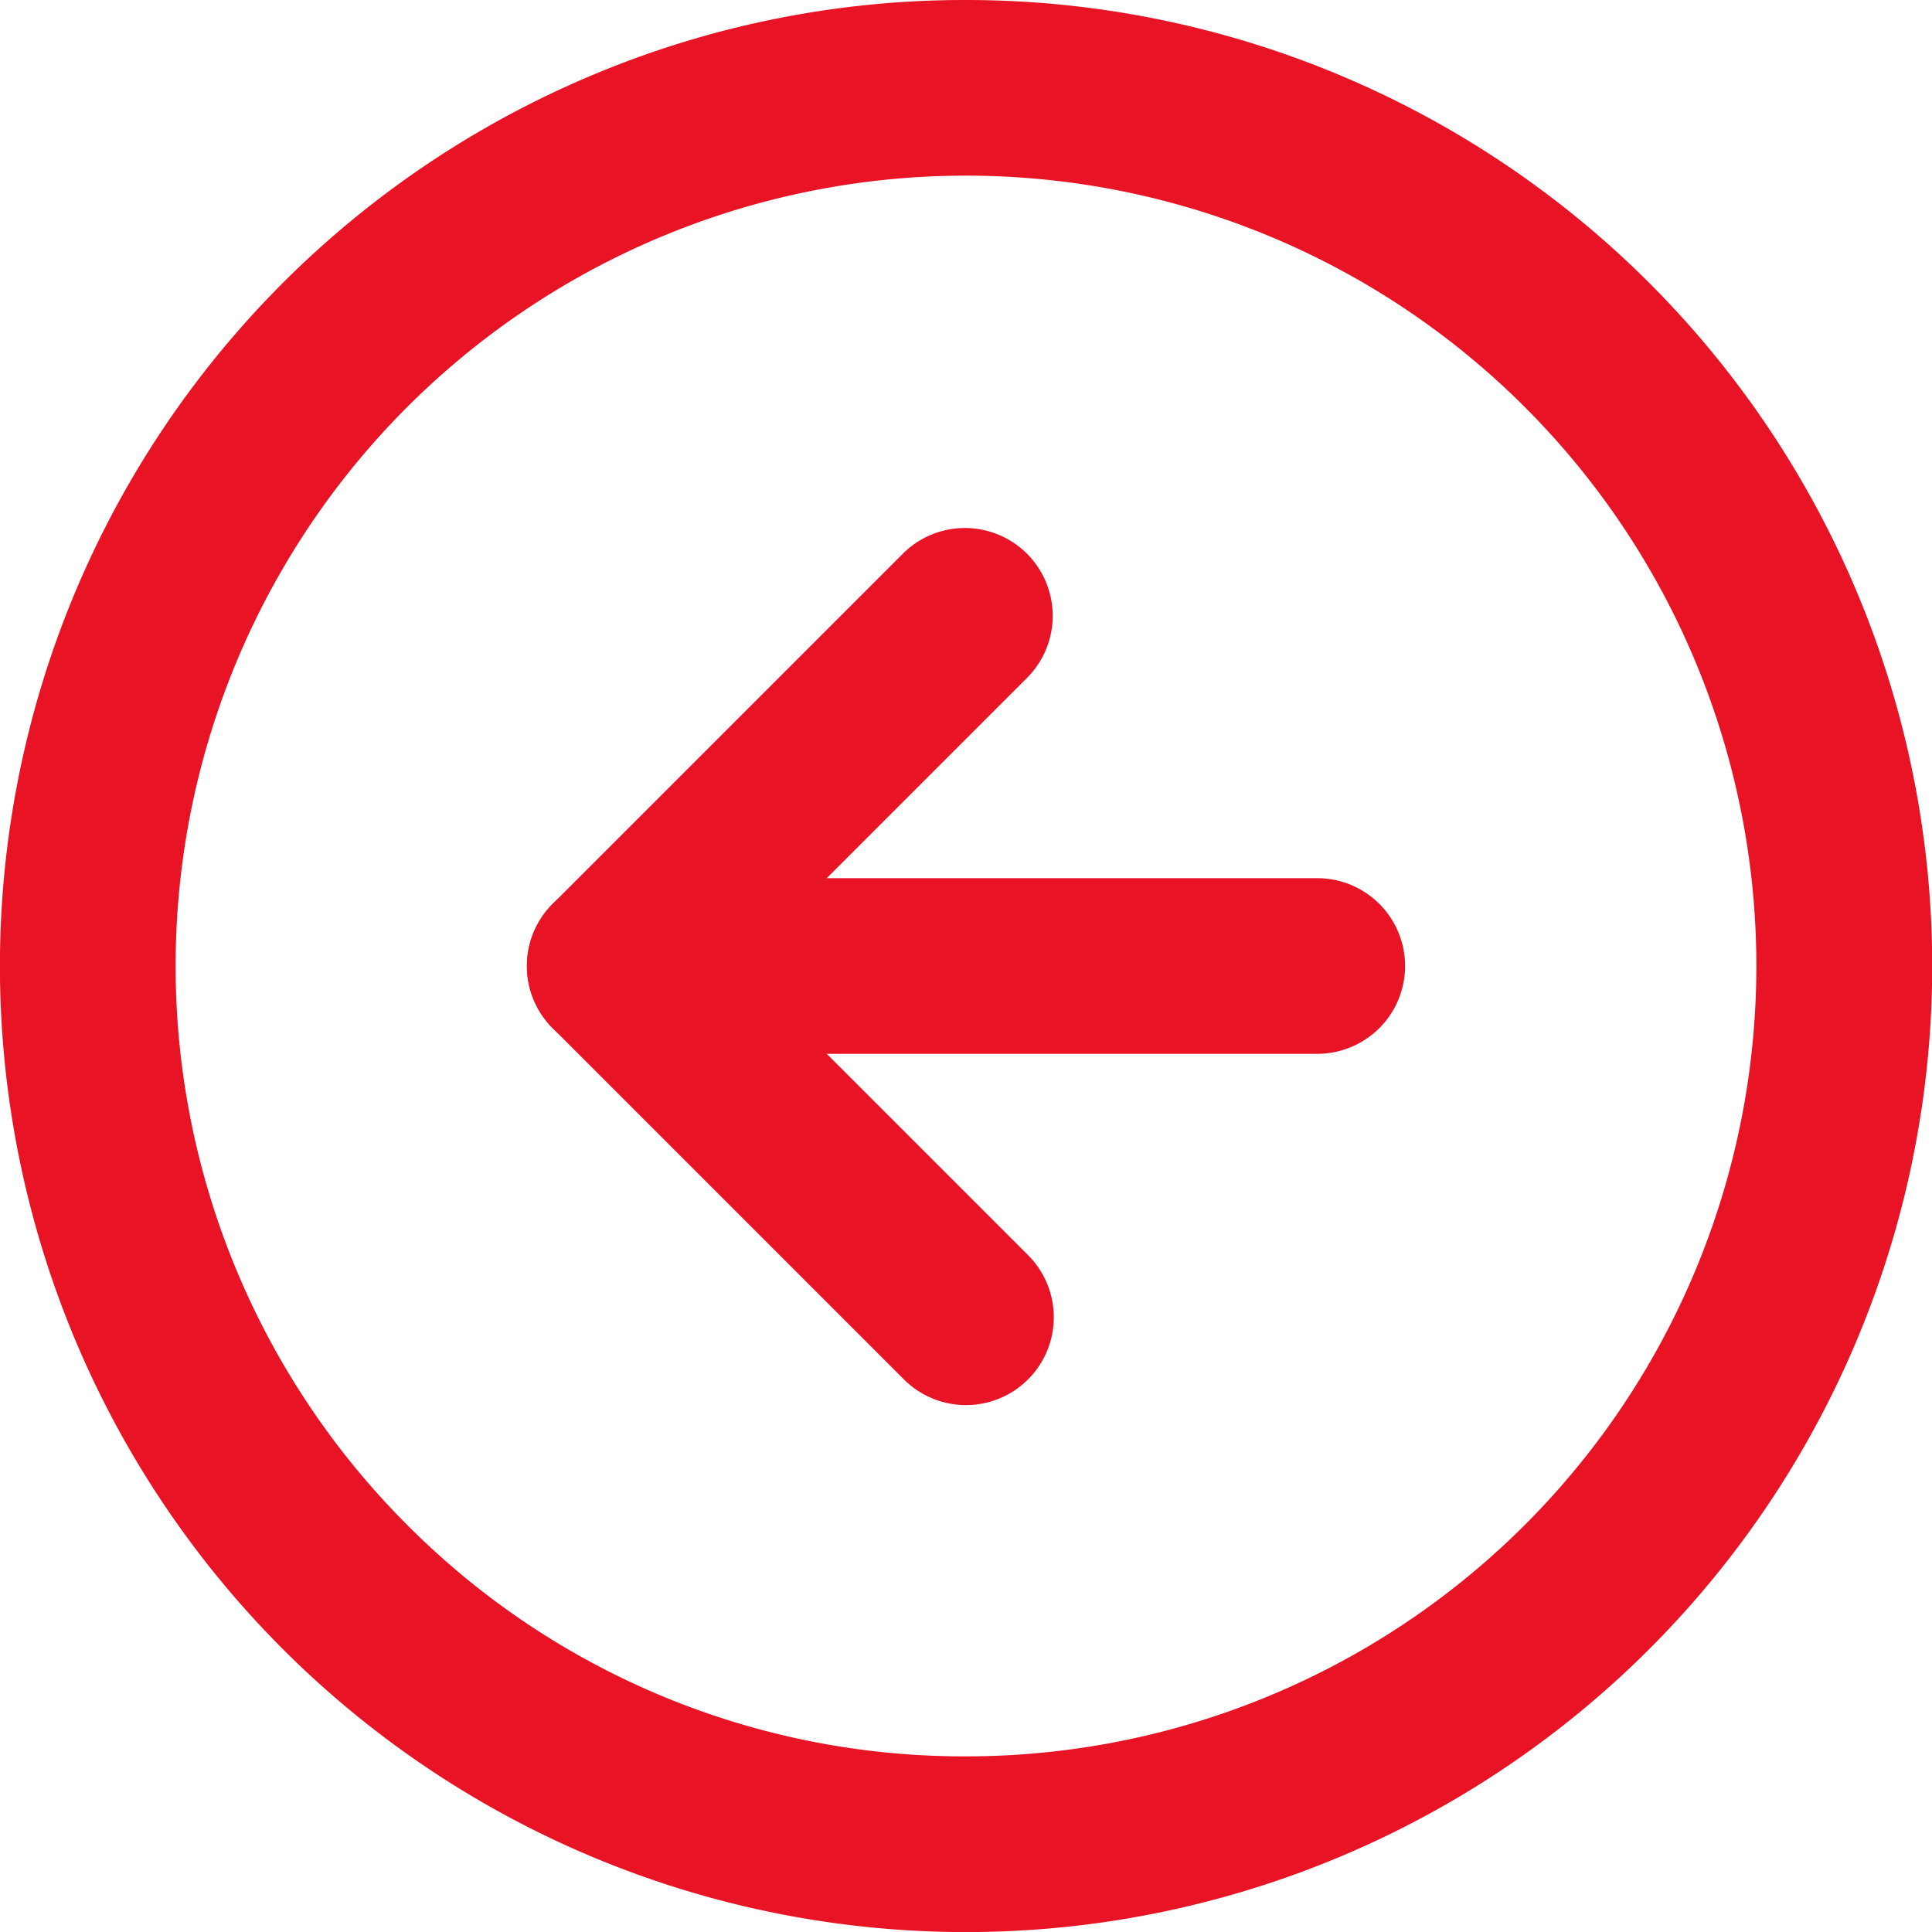
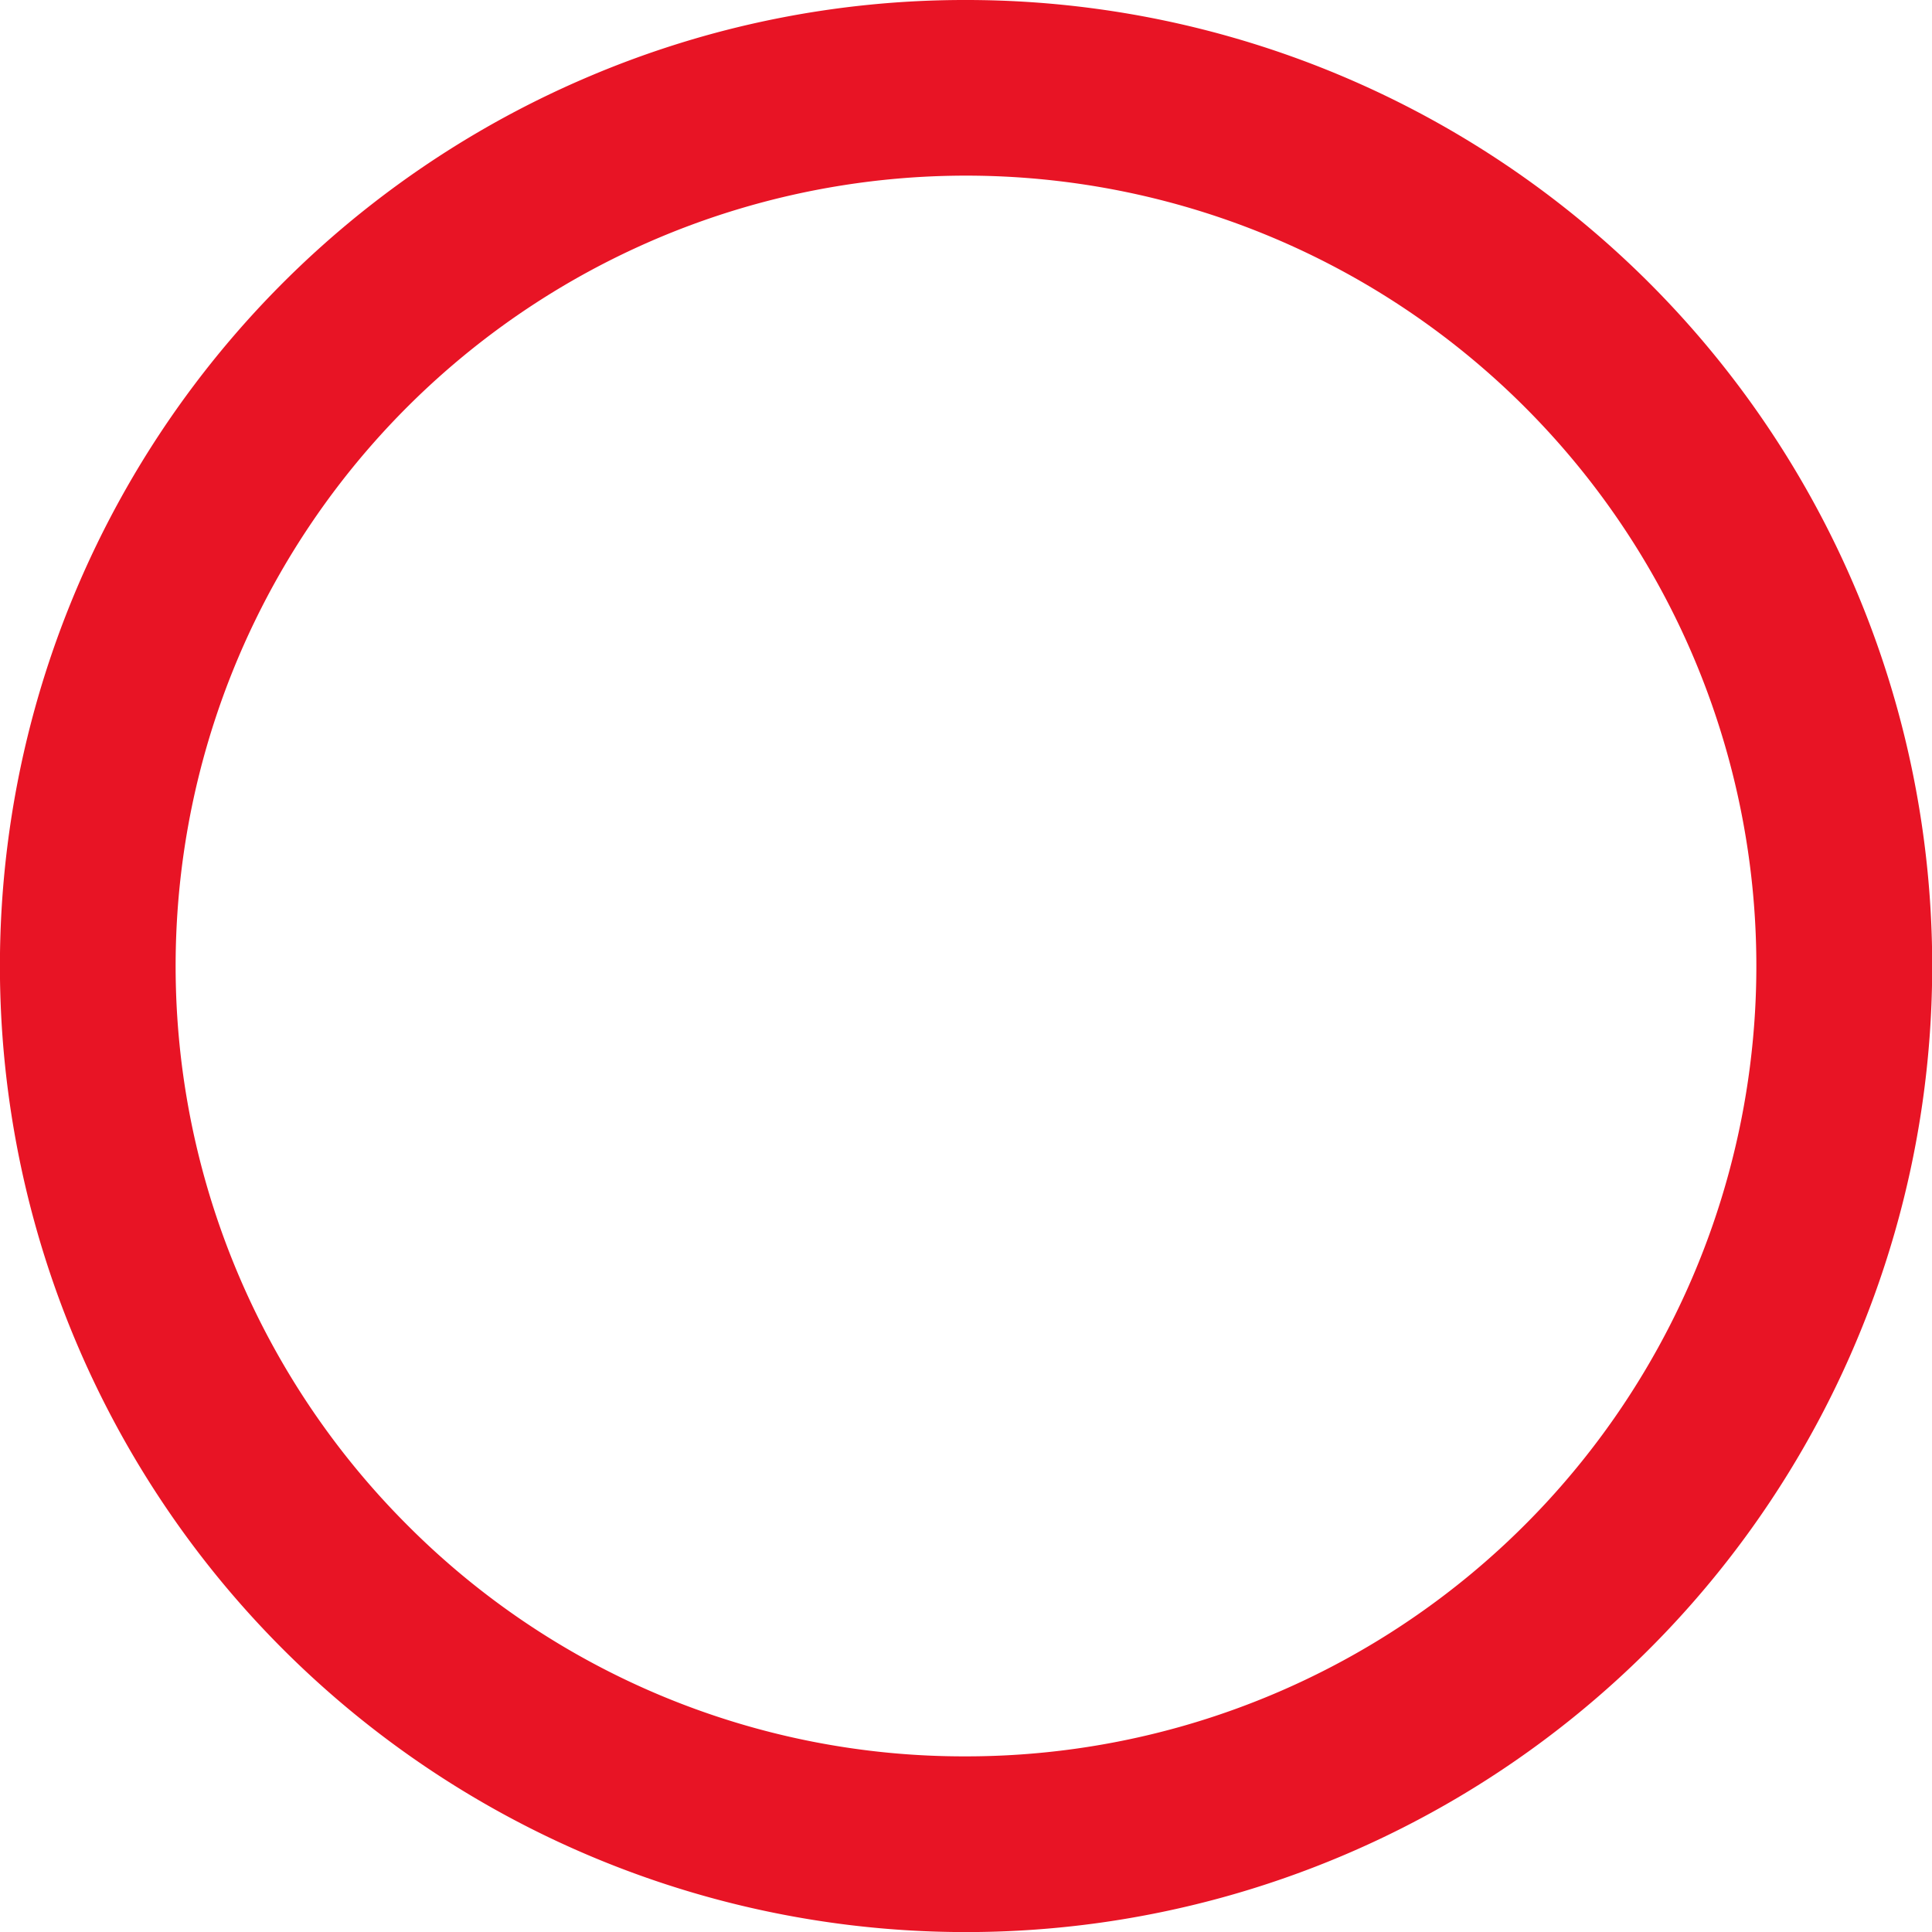
<svg xmlns="http://www.w3.org/2000/svg" width="33" height="33" viewBox="0 0 33 33">
  <g transform="translate(-1.5 -1.5)">
    <path d="M18,1.5a16.5,16.5,0,0,1,6.423,31.7A16.5,16.5,0,0,1,11.577,2.8,16.4,16.4,0,0,1,18,1.5Zm0,30a13.5,13.5,0,1,0-9.546-3.954A13.412,13.412,0,0,0,18,31.5Z" fill="#e81425" />
-     <path d="M18,25.5a1.5,1.5,0,0,1-1.061-.439l-6-6a1.5,1.5,0,0,1,0-2.121l6-6a1.5,1.5,0,0,1,2.121,2.121L14.121,18l4.939,4.939A1.5,1.5,0,0,1,18,25.5Z" fill="#e81425" />
-     <path d="M24,19.5H12a1.5,1.5,0,0,1,0-3H24a1.5,1.5,0,0,1,0,3Z" fill="#e81425" />
  </g>
</svg>